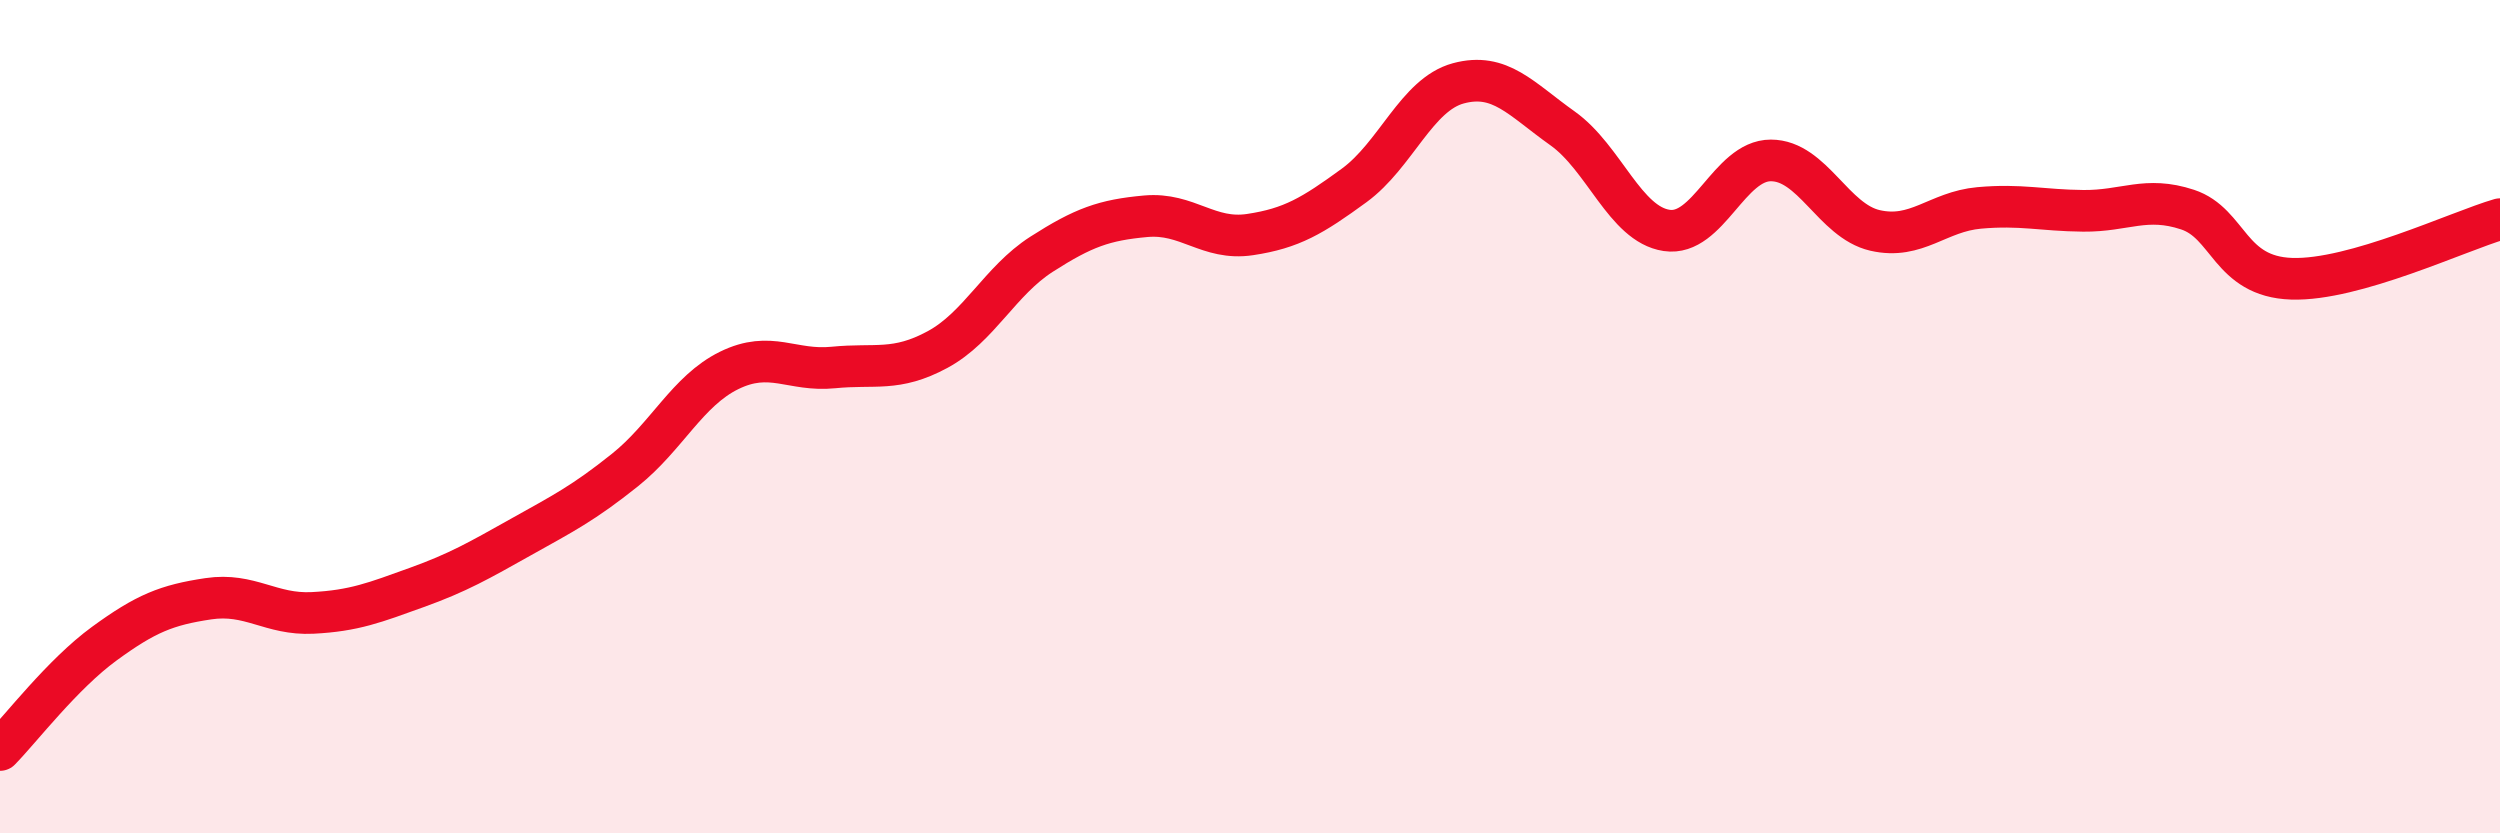
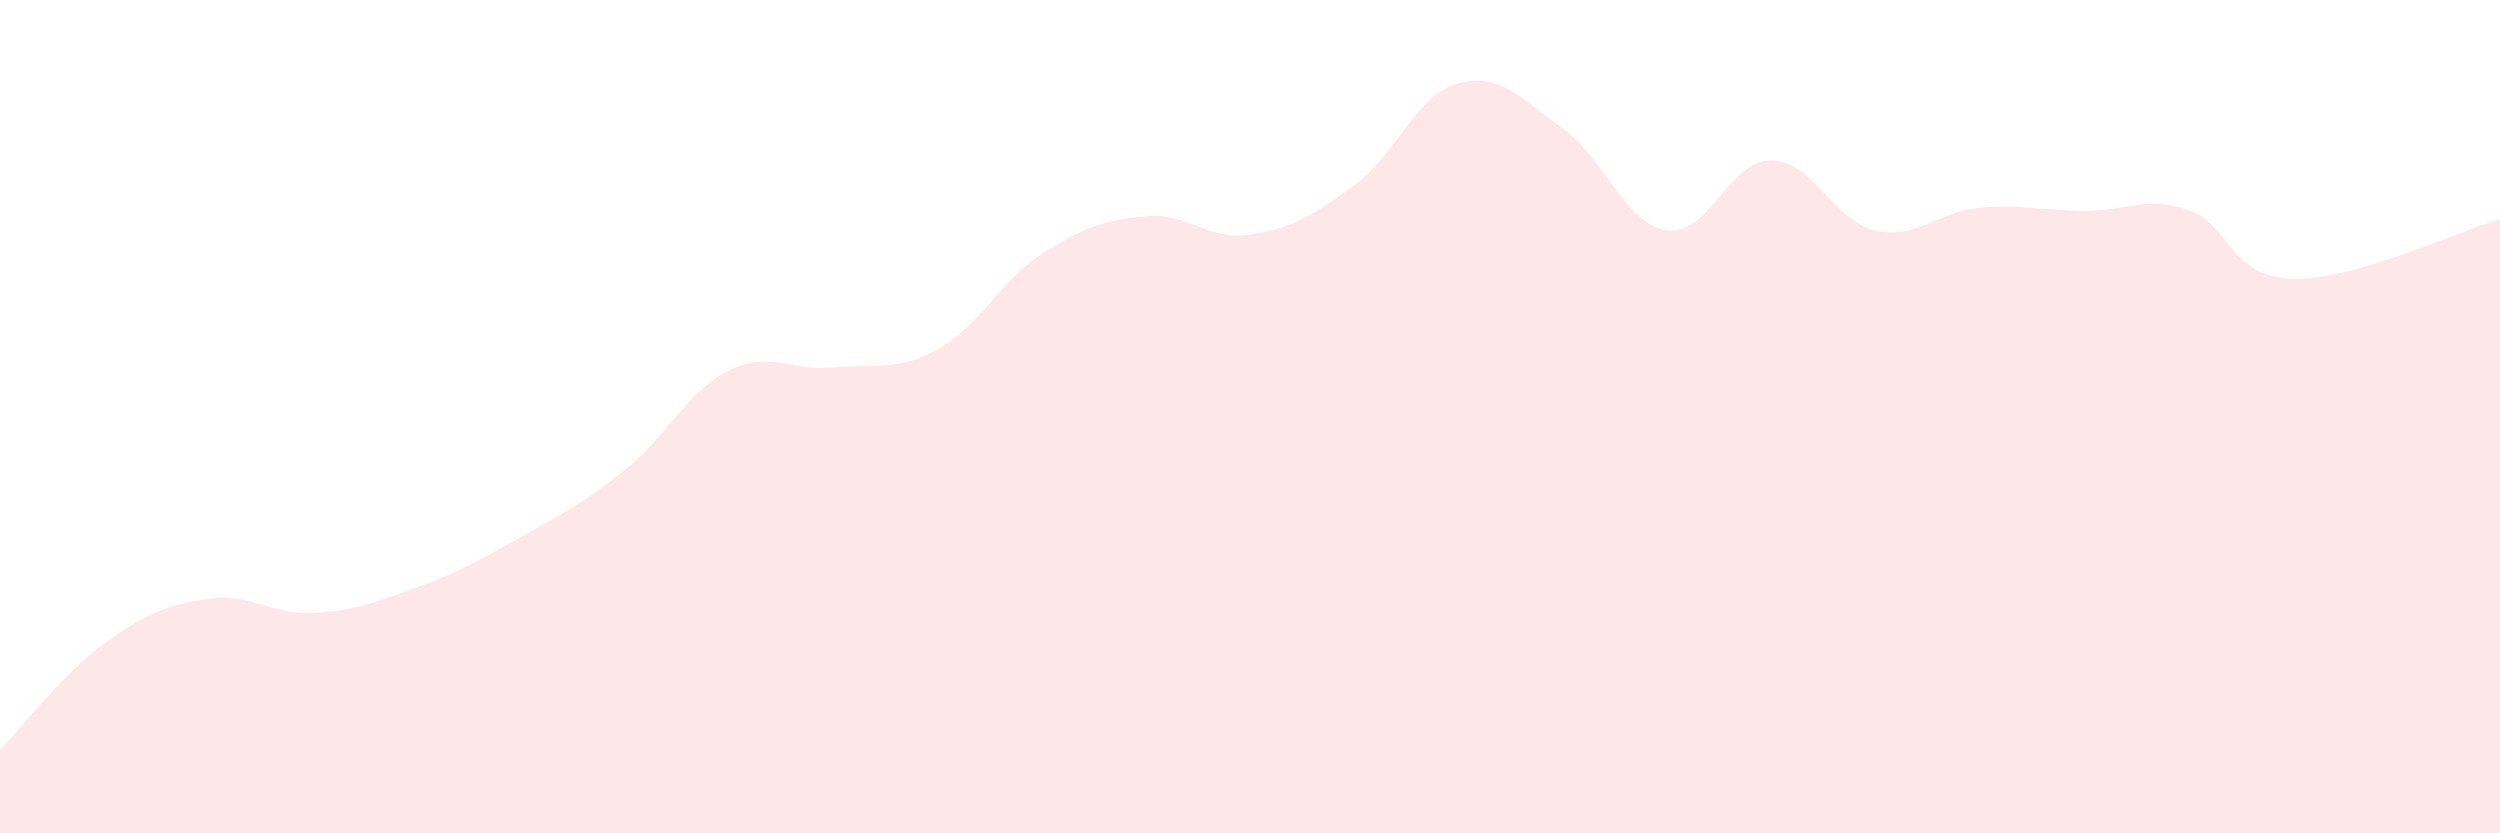
<svg xmlns="http://www.w3.org/2000/svg" width="60" height="20" viewBox="0 0 60 20">
  <path d="M 0,18 C 0.5,17.49 1.5,16.18 2.5,15.45 C 3.5,14.72 4,14.52 5,14.37 C 6,14.22 6.5,14.76 7.5,14.71 C 8.5,14.66 9,14.46 10,14.1 C 11,13.74 11.5,13.45 12.5,12.89 C 13.5,12.33 14,12.08 15,11.28 C 16,10.48 16.5,9.38 17.5,8.89 C 18.5,8.4 19,8.92 20,8.82 C 21,8.72 21.5,8.93 22.5,8.39 C 23.5,7.85 24,6.74 25,6.1 C 26,5.46 26.5,5.28 27.5,5.19 C 28.5,5.1 29,5.78 30,5.63 C 31,5.48 31.5,5.18 32.5,4.45 C 33.5,3.72 34,2.27 35,2 C 36,1.73 36.5,2.37 37.5,3.08 C 38.5,3.79 39,5.38 40,5.53 C 41,5.68 41.5,3.85 42.5,3.85 C 43.5,3.85 44,5.3 45,5.53 C 46,5.76 46.5,5.08 47.5,4.99 C 48.5,4.9 49,5.05 50,5.06 C 51,5.07 51.5,4.7 52.5,5.03 C 53.5,5.36 53.5,6.64 55,6.69 C 56.5,6.74 59,5.55 60,5.26L60 20L0 20Z" fill="#EB0A25" opacity="0.1" stroke-linecap="round" stroke-linejoin="round" />
-   <path d="M 0,18 C 0.5,17.49 1.5,16.18 2.5,15.45 C 3.5,14.72 4,14.52 5,14.37 C 6,14.22 6.5,14.76 7.5,14.71 C 8.5,14.66 9,14.46 10,14.1 C 11,13.74 11.5,13.45 12.5,12.89 C 13.5,12.33 14,12.08 15,11.28 C 16,10.48 16.5,9.38 17.5,8.89 C 18.5,8.4 19,8.92 20,8.82 C 21,8.72 21.5,8.93 22.5,8.39 C 23.5,7.85 24,6.74 25,6.1 C 26,5.46 26.5,5.28 27.5,5.19 C 28.5,5.1 29,5.78 30,5.63 C 31,5.48 31.5,5.18 32.5,4.45 C 33.5,3.72 34,2.27 35,2 C 36,1.73 36.5,2.37 37.5,3.08 C 38.5,3.79 39,5.38 40,5.53 C 41,5.68 41.5,3.85 42.5,3.85 C 43.5,3.85 44,5.3 45,5.53 C 46,5.76 46.5,5.08 47.5,4.99 C 48.5,4.9 49,5.05 50,5.06 C 51,5.07 51.5,4.7 52.5,5.03 C 53.5,5.36 53.5,6.64 55,6.69 C 56.5,6.74 59,5.55 60,5.26" stroke="#EB0A25" stroke-width="1" fill="none" stroke-linecap="round" stroke-linejoin="round" />
</svg>